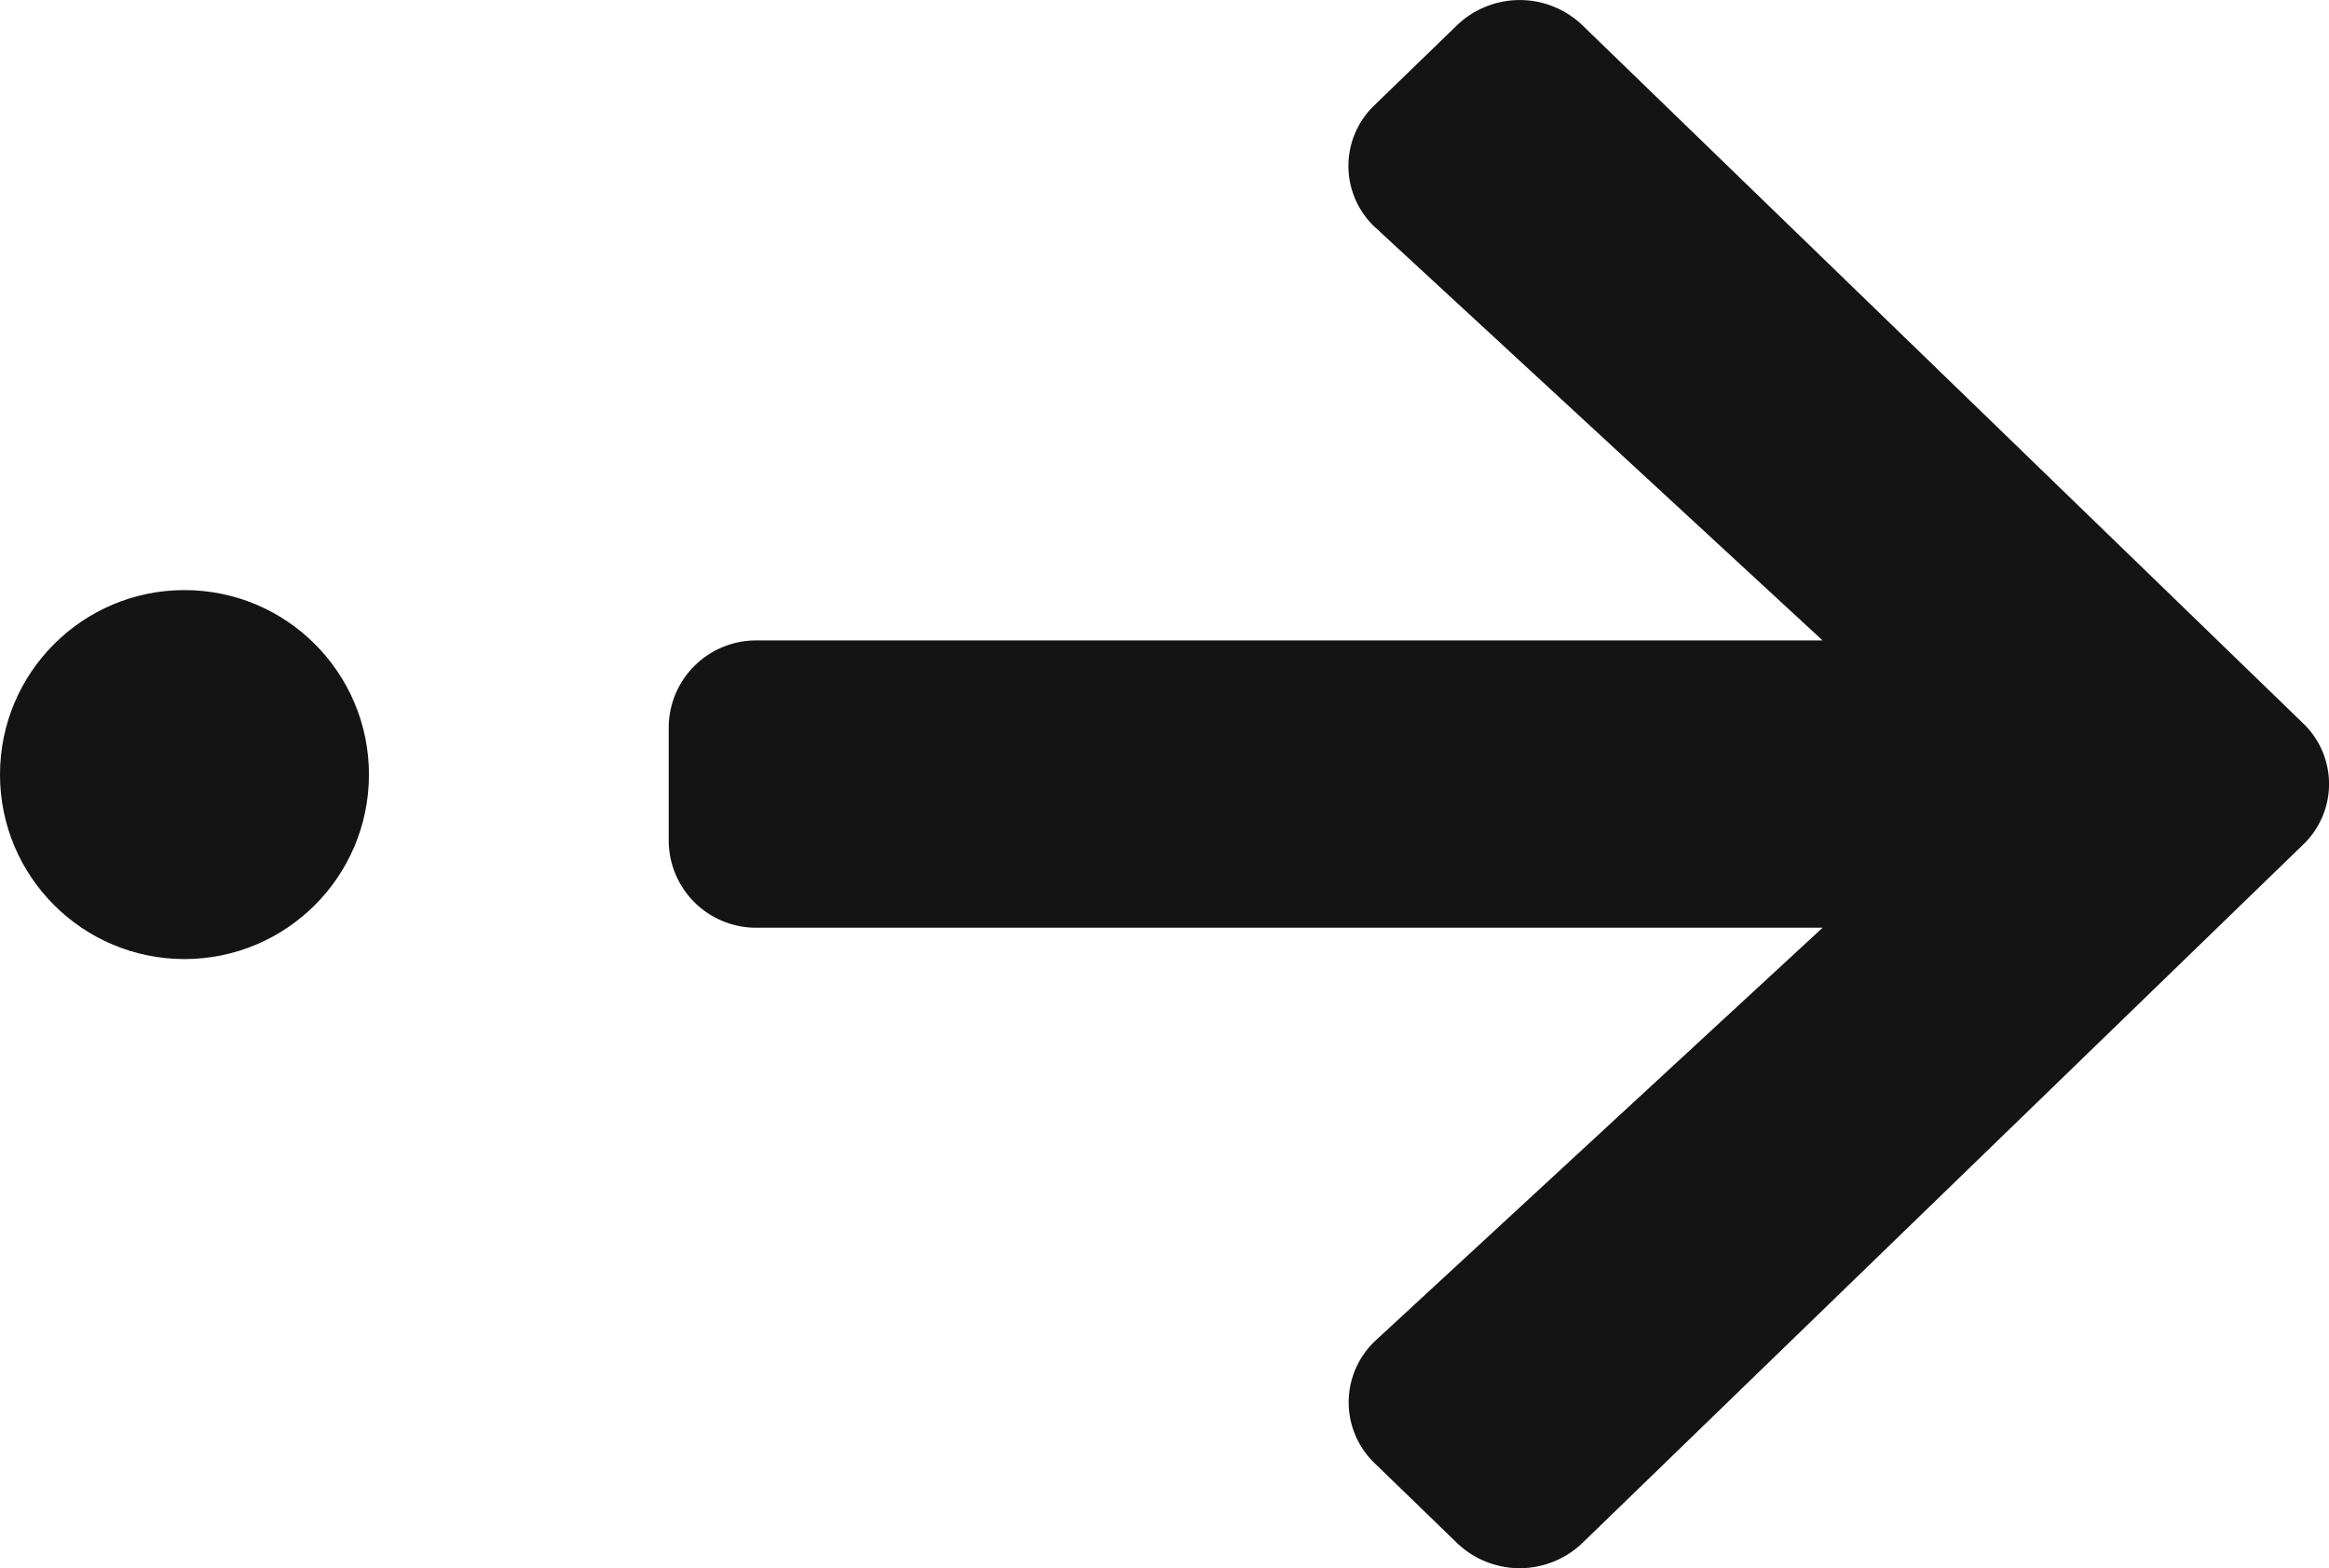
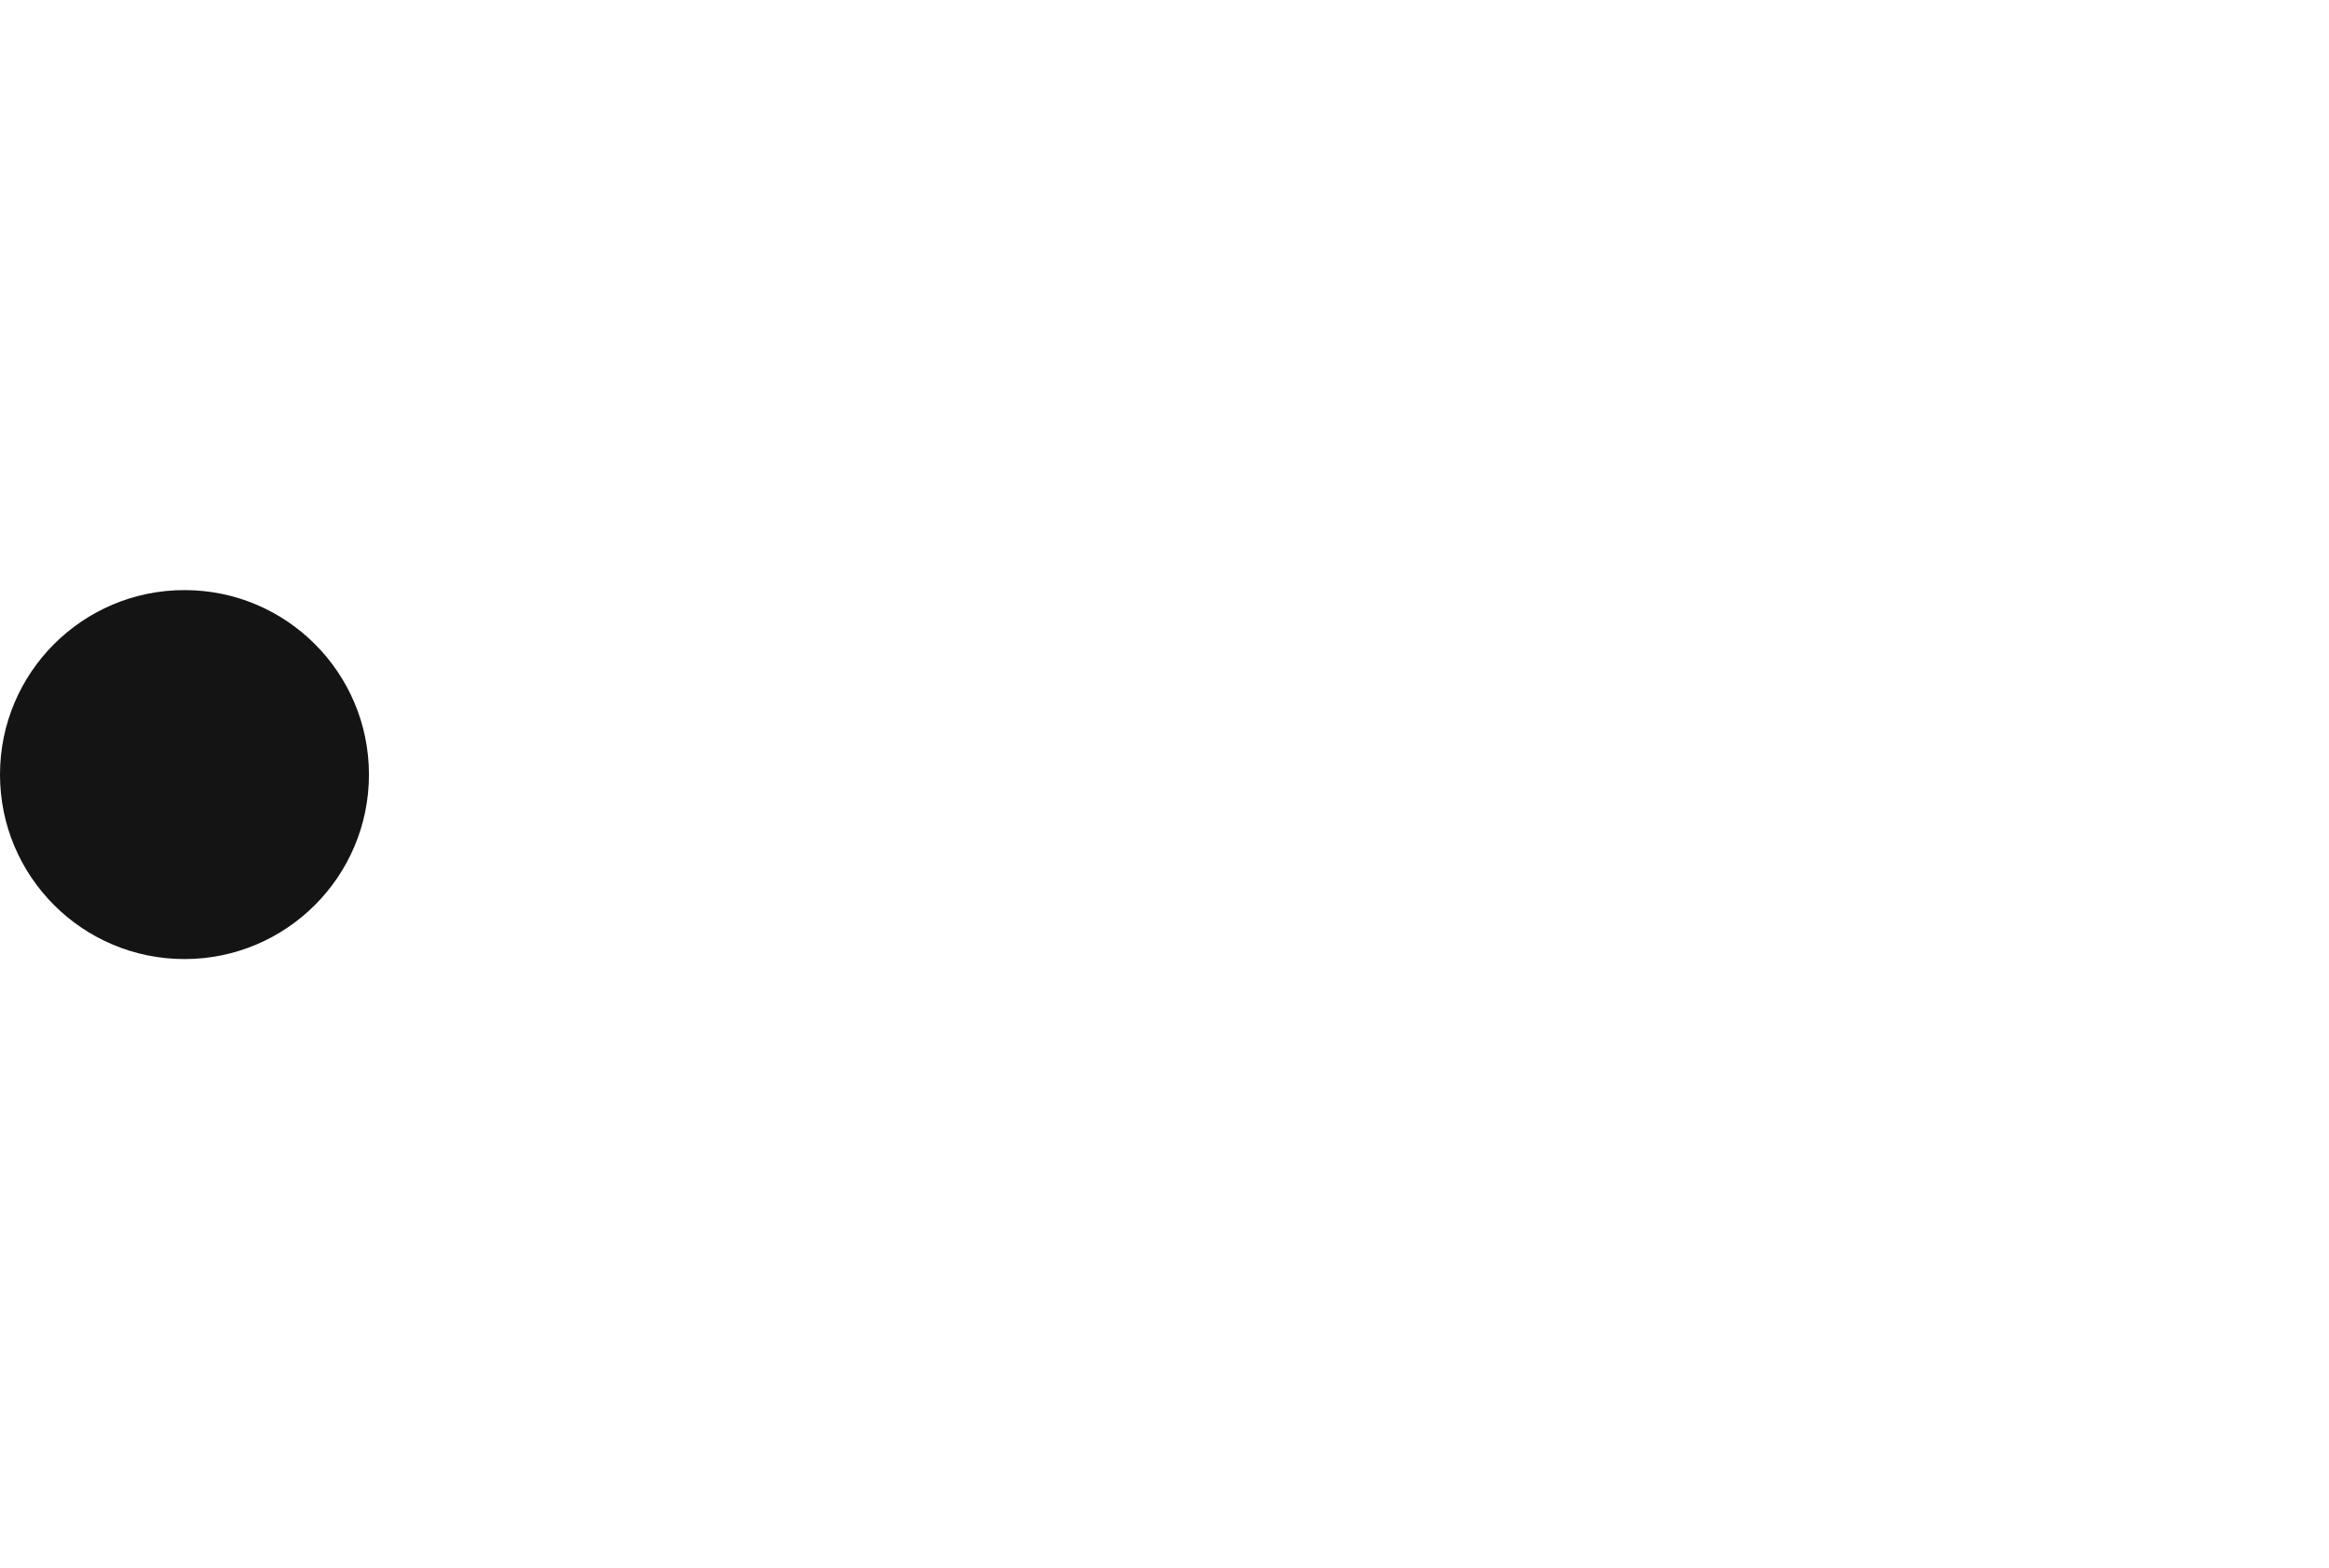
<svg xmlns="http://www.w3.org/2000/svg" width="25.25" height="17" viewBox="0 0 25.25 17">
  <g id="グループ_35" data-name="グループ 35" transform="translate(-2153 -3130.52)">
    <circle id="楕円形_1" data-name="楕円形 1" cx="2" cy="2" r="2" transform="translate(2153 3140.917) rotate(-90)" fill="#141414" />
-     <path id="Icon_awesome-arrow-down" data-name="Icon awesome-arrow-down" d="M15.861,7.653l.864.892a.982.982,0,0,1,0,1.362l-7.564,7.81a.91.91,0,0,1-1.32,0L.274,9.907a.982.982,0,0,1,0-1.362l.864-.892a.915.915,0,0,1,1.335.016L6.943,12.51V.964A.947.947,0,0,1,7.877,0H9.123a.947.947,0,0,1,.934.964V12.51l4.469-4.841a.909.909,0,0,1,1.335-.016Z" transform="translate(2160.25 3147.52) rotate(-90)" fill="#141414" />
  </g>
</svg>